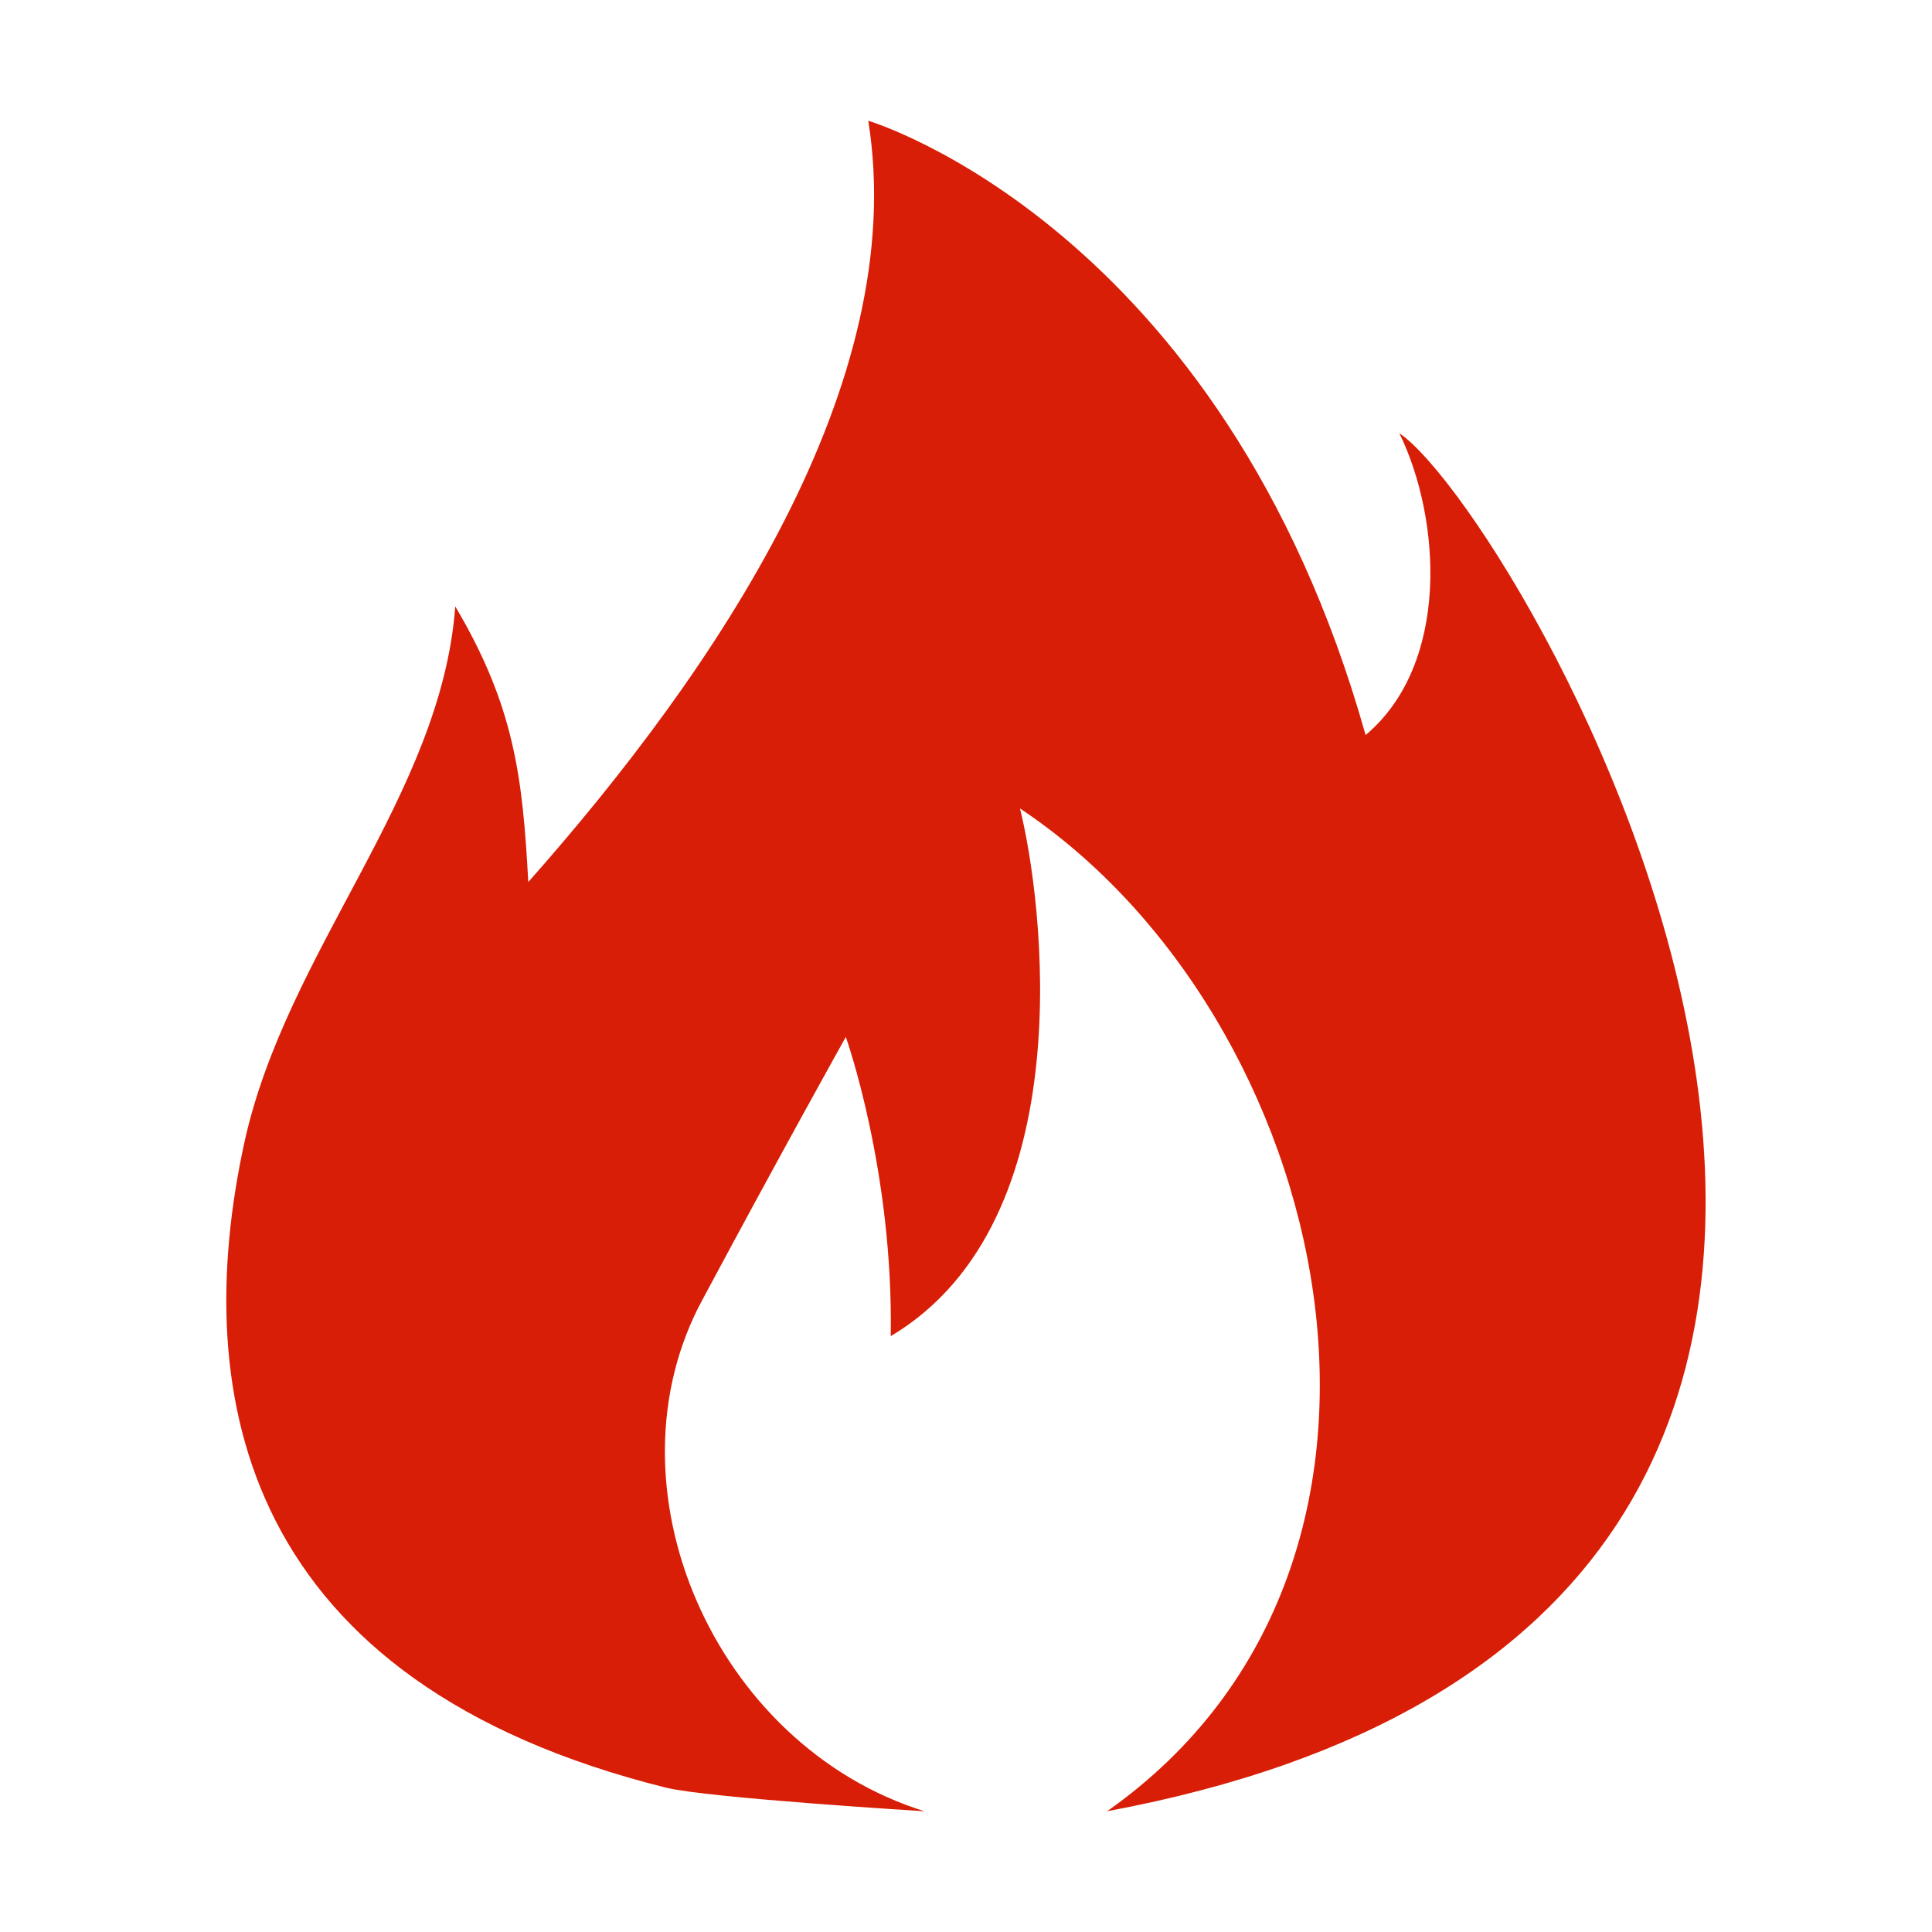
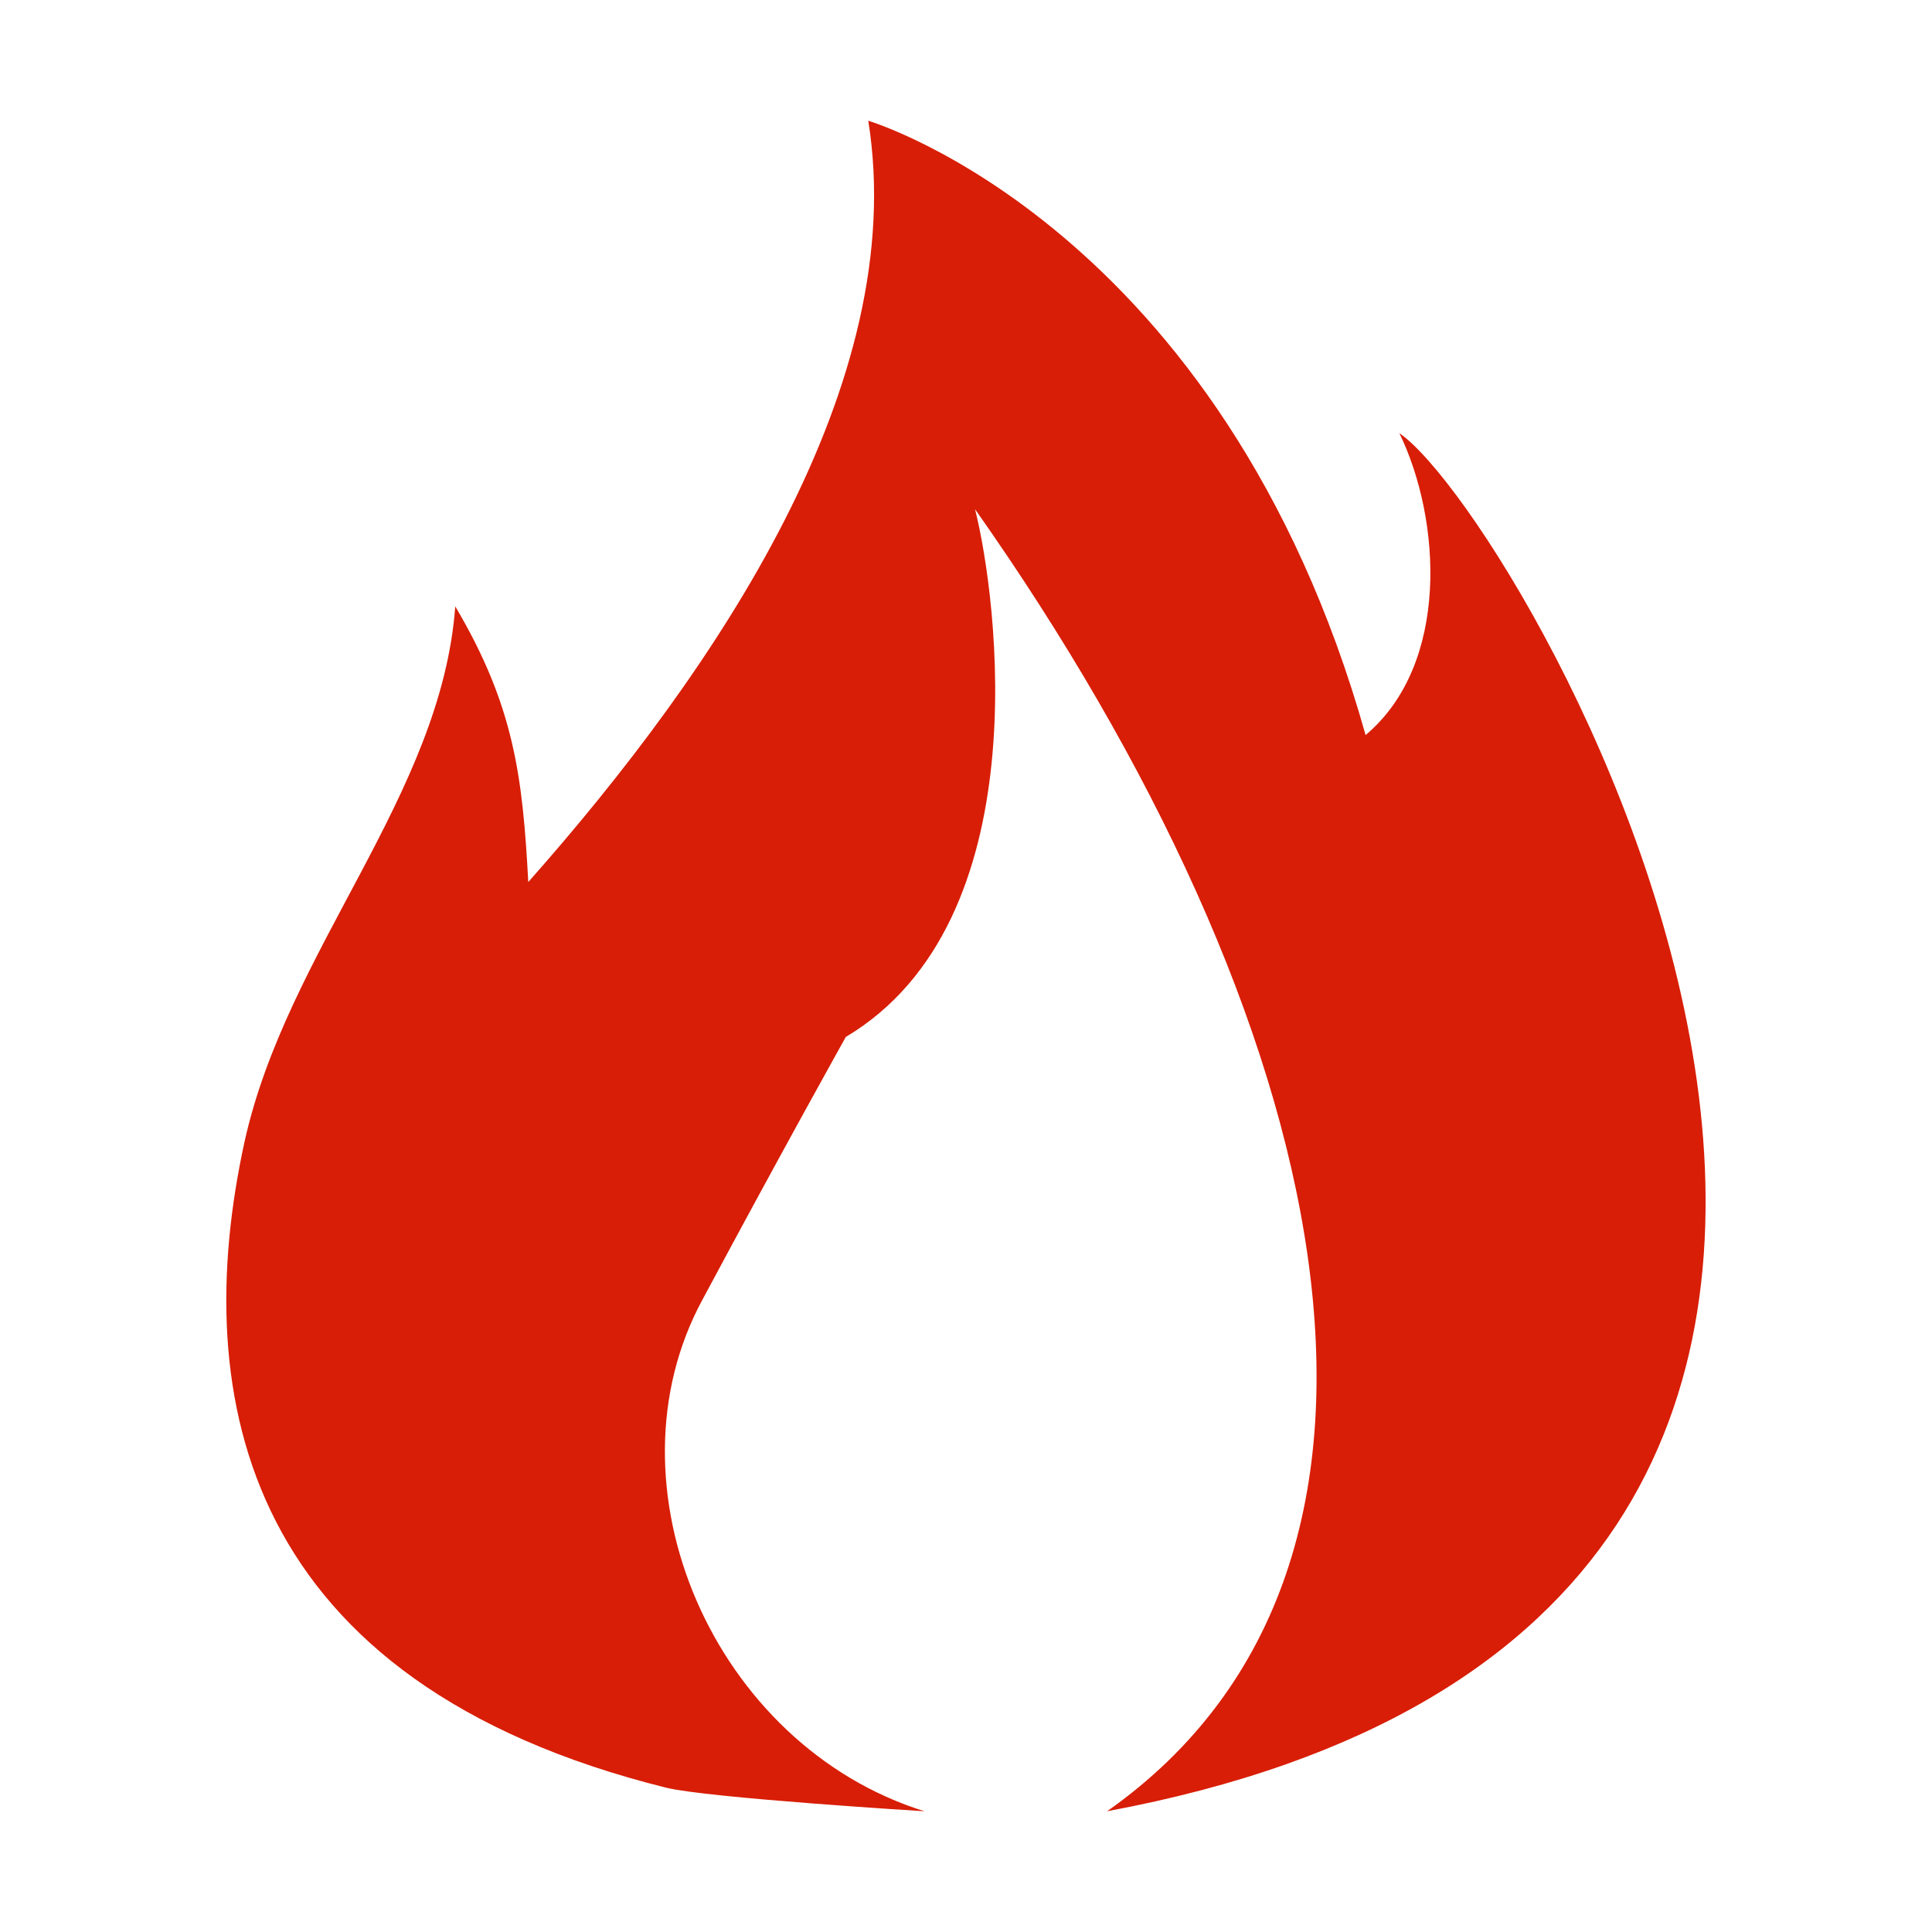
<svg xmlns="http://www.w3.org/2000/svg" t="1591262924070" class="icon" viewBox="0 0 1024 1024" version="1.1" p-id="20616" width="70" height="70">
  <defs>
    <style type="text/css" />
  </defs>
-   <path d="M741.7 229.6c22.3 45.9 26.8 122.4-17.9 160C647.9 119.7 460.2 64 460.2 64c22.3 139.1-80.4 290.8-180.2 403.5-3-55.7-7.4-93.2-38.7-146.1-7.4 100.2-89.3 182.3-111.7 283.8-29.8 136.3 0 286.6 223.4 342.3C375.4 953 490 960 490 960c-111.7-34.8-171.3-172.5-117.6-271.3 41.7-77.9 75.9-139.1 75.9-139.1s25.3 71 23.8 158.6c102.8-61.2 80.4-232.3 68.5-279.7C706 538.4 774.5 827.8 586.8 960c560-104.3 221.9-684.5 154.9-730.4z" p-id="20617" fill="#d81e06" />
+   <path d="M741.7 229.6c22.3 45.9 26.8 122.4-17.9 160C647.9 119.7 460.2 64 460.2 64c22.3 139.1-80.4 290.8-180.2 403.5-3-55.7-7.4-93.2-38.7-146.1-7.4 100.2-89.3 182.3-111.7 283.8-29.8 136.3 0 286.6 223.4 342.3C375.4 953 490 960 490 960c-111.7-34.8-171.3-172.5-117.6-271.3 41.7-77.9 75.9-139.1 75.9-139.1c102.8-61.2 80.4-232.3 68.5-279.7C706 538.4 774.5 827.8 586.8 960c560-104.3 221.9-684.5 154.9-730.4z" p-id="20617" fill="#d81e06" />
</svg>